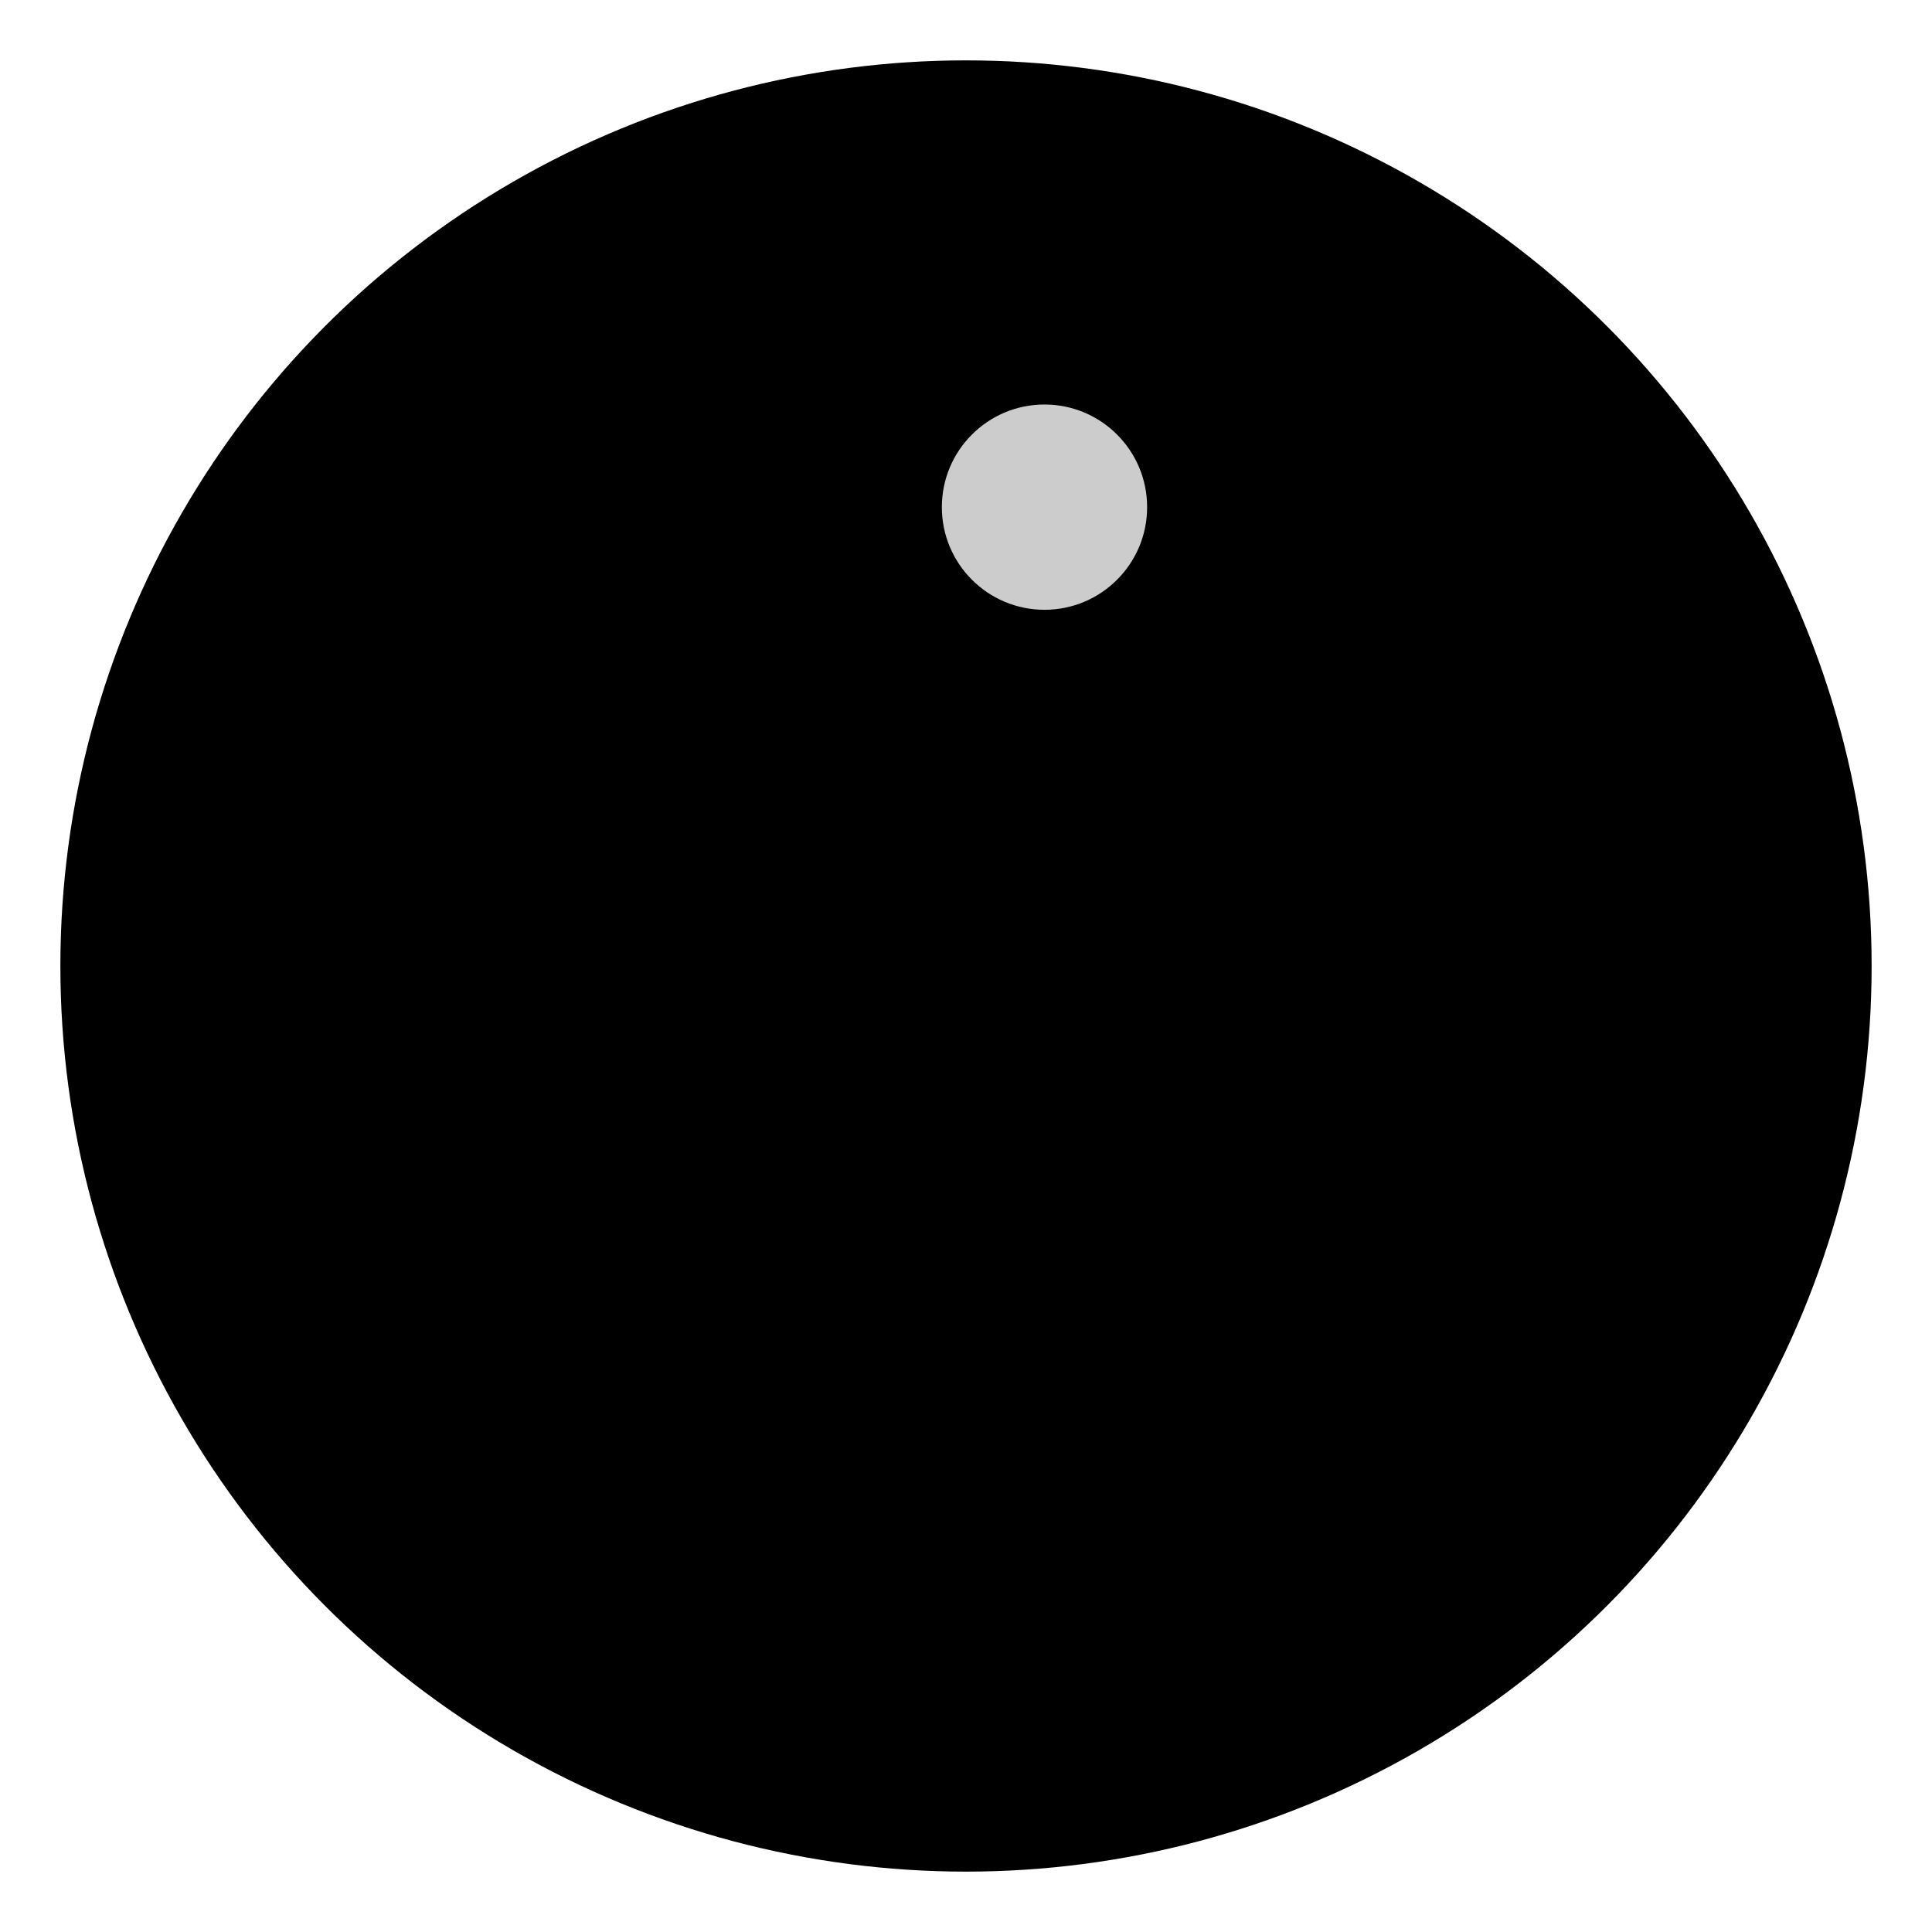
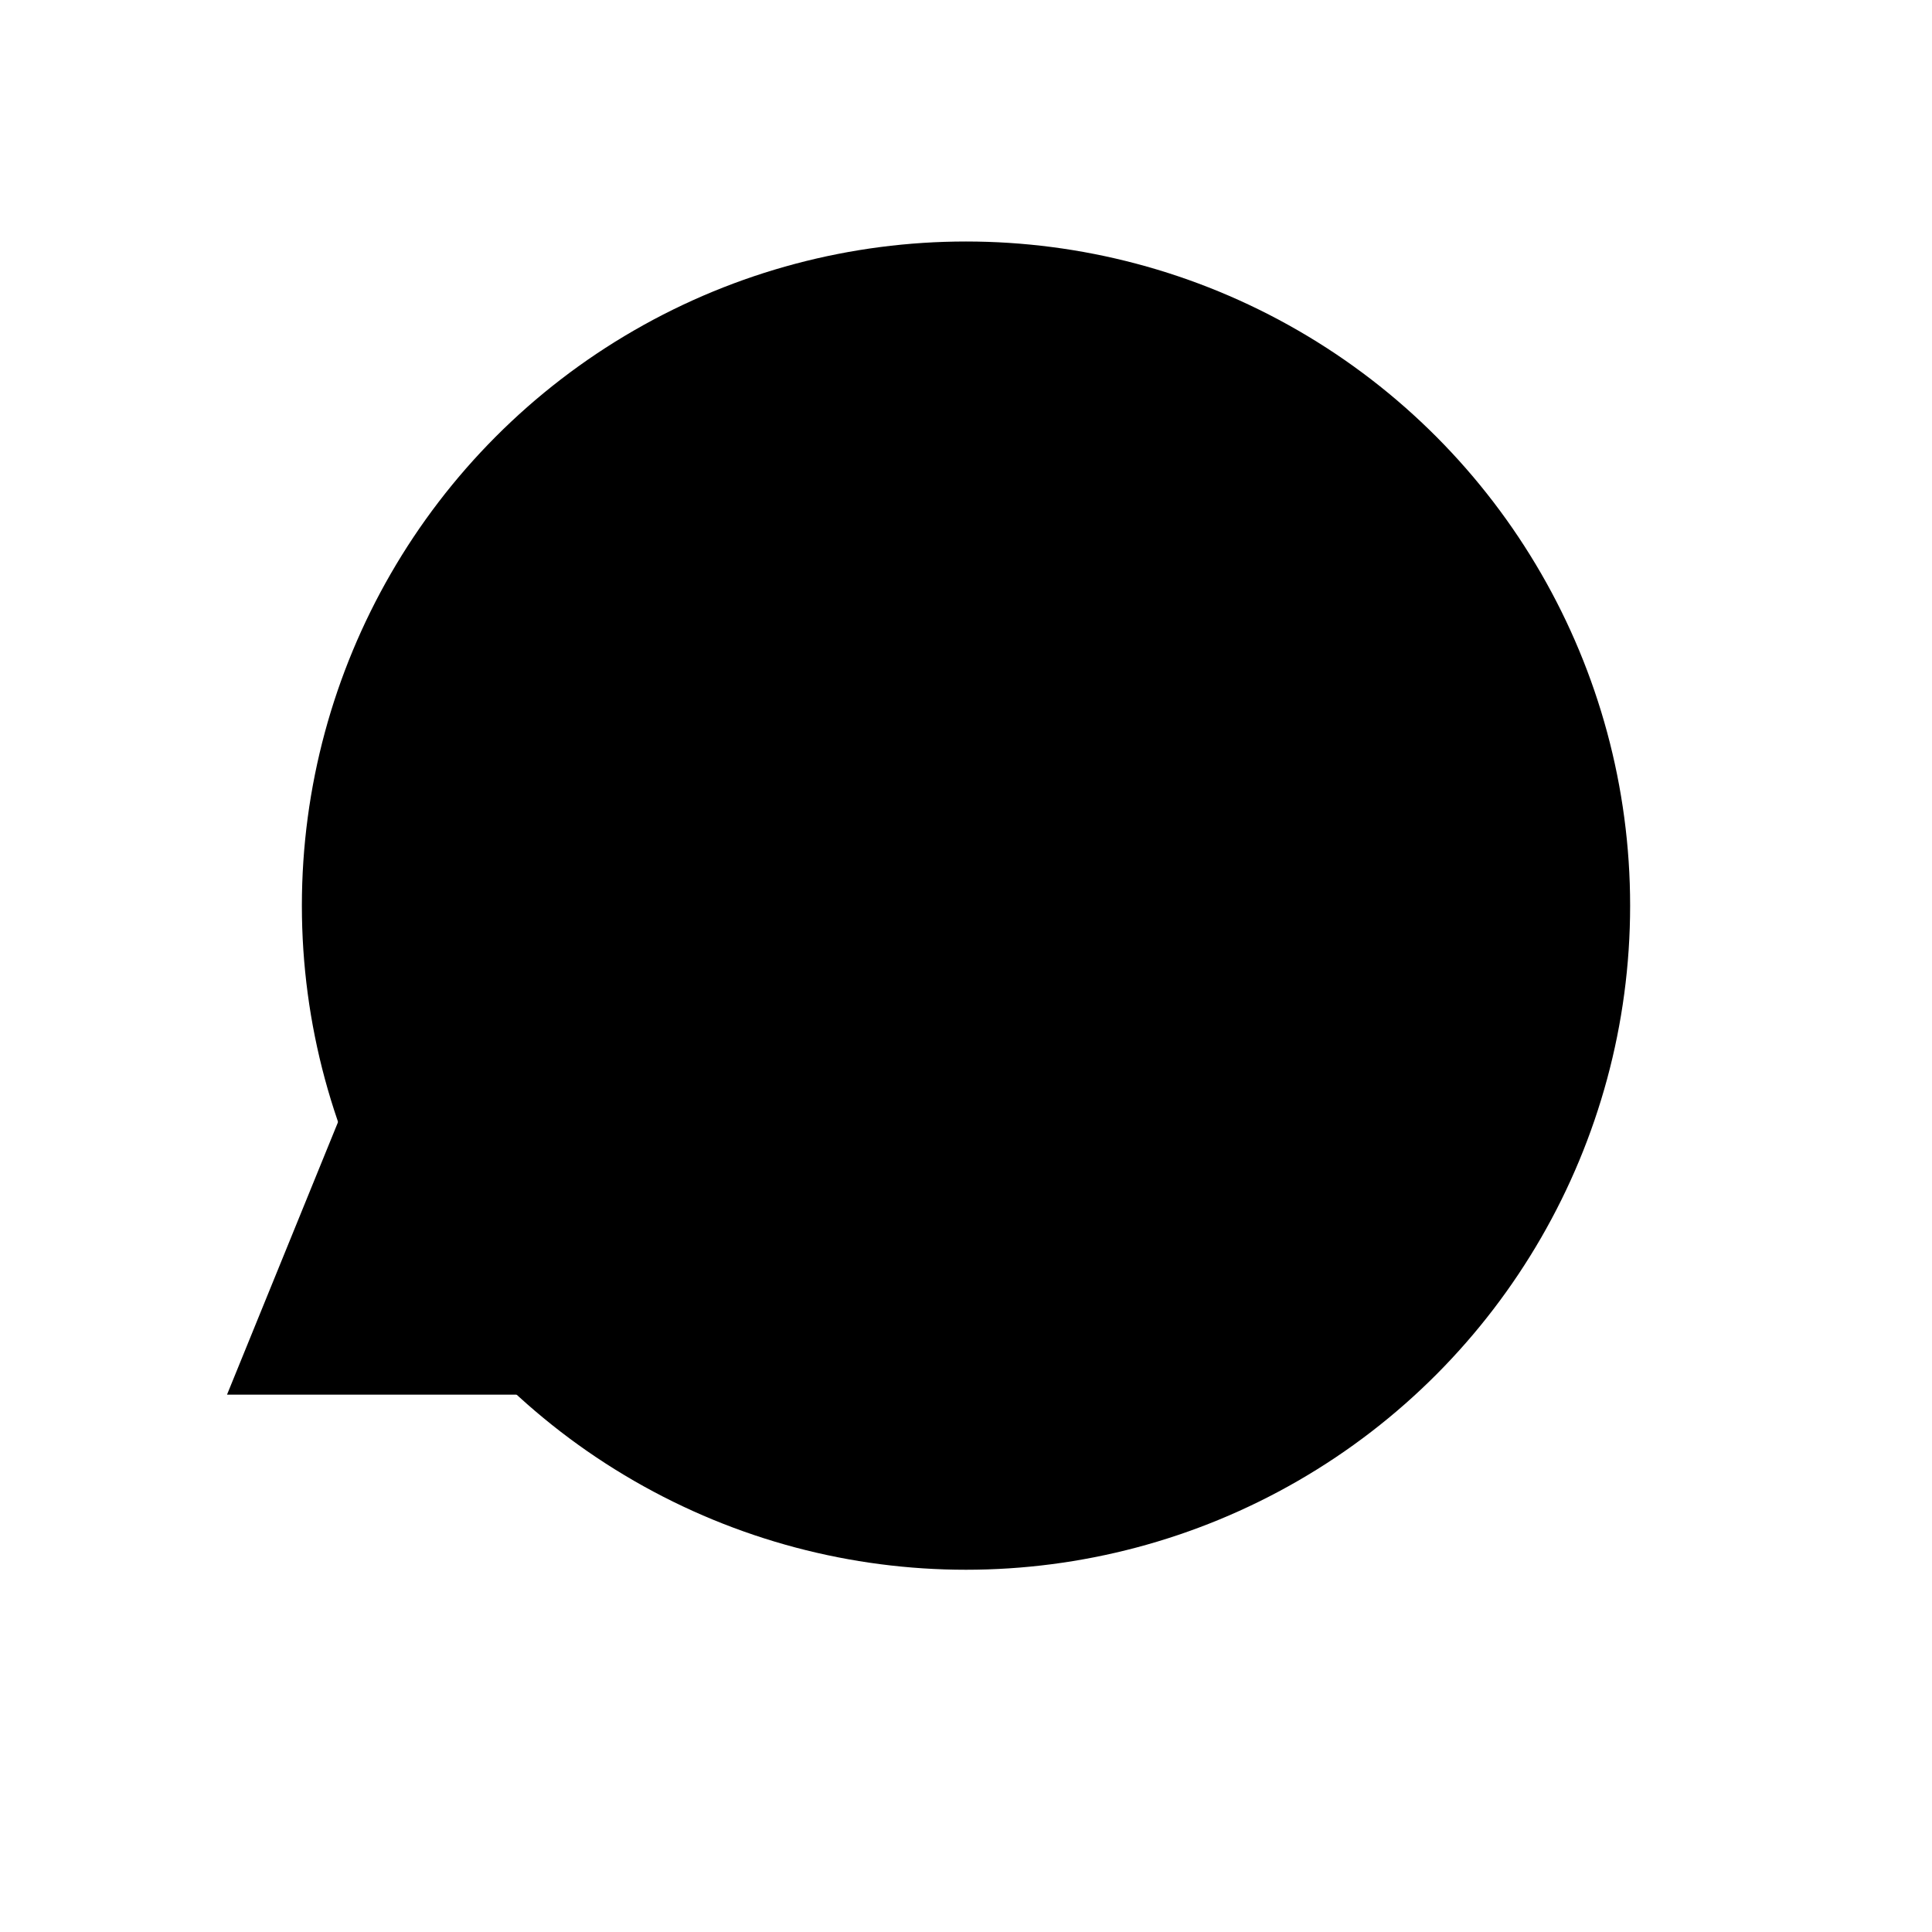
<svg xmlns="http://www.w3.org/2000/svg" viewBox="0 0 64 64" role="img" aria-labelledby="title desc">
  <title id="title">Abhishek Yadav Icon</title>
  <desc id="desc">Aurora-inspired favicon featuring a refined AY monogram with subtle glow for light and dark themes.</desc>
  <defs>
    <style>
      @media (prefers-color-scheme: light) {
        .bg { fill: url(#bg-light); }
        .ring { stroke: url(#ring-light); }
        .glyph-primary { fill: url(#glyph-light); }
        .glyph-secondary { fill: url(#secondary-light); }
        .halo { fill: url(#halo-light); opacity: 0.42; }
      }
      @media (prefers-color-scheme: dark) {
        .bg { fill: url(#bg-dark); }
        .ring { stroke: url(#ring-dark); }
        .glyph-primary { fill: url(#glyph-dark); }
        .glyph-secondary { fill: url(#secondary-dark); }
        .halo { fill: url(#halo-dark); opacity: 0.58; }
      }
    </style>
    <radialGradient id="bg-light" cx="26" cy="16" r="40">
      <stop offset="0%" stop-color="#ffffff" stop-opacity="0.95" />
      <stop offset="55%" stop-color="#eef2ff" />
      <stop offset="100%" stop-color="#d7e3ff" />
    </radialGradient>
    <radialGradient id="bg-dark" cx="26" cy="18" r="40">
      <stop offset="0%" stop-color="#0c1326" />
      <stop offset="100%" stop-color="#050710" />
    </radialGradient>
    <linearGradient id="ring-light" x1="14" y1="12" x2="50" y2="52">
      <stop offset="0%" stop-color="#7c3aed" />
      <stop offset="45%" stop-color="#22d3ee" />
      <stop offset="100%" stop-color="#fb923c" />
    </linearGradient>
    <linearGradient id="ring-dark" x1="14" y1="12" x2="50" y2="52">
      <stop offset="0%" stop-color="#38e2ff" />
      <stop offset="45%" stop-color="#a855f7" />
      <stop offset="100%" stop-color="#facc15" />
    </linearGradient>
    <radialGradient id="halo-light" cx="32" cy="24" r="24">
      <stop offset="0%" stop-color="#22d3ee" stop-opacity="0.32" />
      <stop offset="70%" stop-color="#7c3aed" stop-opacity="0.06" />
      <stop offset="100%" stop-color="#7c3aed" stop-opacity="0" />
    </radialGradient>
    <radialGradient id="halo-dark" cx="32" cy="24" r="24">
      <stop offset="0%" stop-color="#38e2ff" stop-opacity="0.45" />
      <stop offset="70%" stop-color="#a855f7" stop-opacity="0.1" />
      <stop offset="100%" stop-color="#a855f7" stop-opacity="0" />
    </radialGradient>
    <linearGradient id="glyph-light" x1="22" y1="18" x2="46" y2="46">
      <stop offset="0%" stop-color="#7c3aed" />
      <stop offset="55%" stop-color="#22d3ee" />
      <stop offset="100%" stop-color="#fb923c" />
    </linearGradient>
    <linearGradient id="glyph-dark" x1="22" y1="18" x2="46" y2="46">
      <stop offset="0%" stop-color="#38e2ff" />
      <stop offset="55%" stop-color="#a855f7" />
      <stop offset="100%" stop-color="#facc15" />
    </linearGradient>
    <linearGradient id="secondary-light" x1="24" y1="32" x2="40" y2="48">
      <stop offset="0%" stop-color="#22d3ee" />
      <stop offset="100%" stop-color="#7c3aed" />
    </linearGradient>
    <linearGradient id="secondary-dark" x1="24" y1="32" x2="40" y2="48">
      <stop offset="0%" stop-color="#38e2ff" />
      <stop offset="100%" stop-color="#a855f7" />
    </linearGradient>
    <filter id="soft-glow" x="-15%" y="-15%" width="130%" height="130%">
      <feGaussianBlur in="SourceGraphic" stdDeviation="1.6" result="blur" />
      <feMerge>
        <feMergeNode in="blur" />
        <feMergeNode in="SourceGraphic" />
      </feMerge>
    </filter>
  </defs>
-   <circle cx="32" cy="32" r="30" class="bg" />
  <circle cx="32" cy="30" r="22" class="halo" filter="url(#soft-glow)" />
-   <circle cx="32" cy="32" r="28.2" fill="none" stroke-width="2.6" class="ring" />
  <g transform="translate(8 6) scale(1.2)">
    <path class="glyph-primary" d="M20.2 6l11.2 27.5h-8.5l-2.1-5.4H10l-2.1 5.4H-0.4L10.8 6h9.4zm-7.4 16.2h6.9l-3.4-8.5-3.5 8.5z" />
    <path class="glyph-secondary" d="M25.6 20.6l6.4 12.9h-6.2l-3.3-6.4 3.1-6.5z" />
  </g>
-   <circle cx="34.6" cy="16.8" r="3.4" fill="#ffffff" opacity="0.8" />
  <style>
    @keyframes ringDrift {
      0%, 100% { transform: rotate(0deg); }
      50% { transform: rotate(1.8deg); }
    }
    @keyframes sheen {
      0%, 100% { filter: drop-shadow(0 0 1.4px rgba(128, 208, 255, 0.25)); }
      50% { filter: drop-shadow(0 0 2.6px rgba(126, 90, 255, 0.4)); }
    }
    .ring { transform-origin: 32px 32px; animation: ringDrift 7s ease-in-out infinite; }
    .glyph-primary, .glyph-secondary { animation: sheen 6.5s ease-in-out infinite; }
  </style>
</svg>